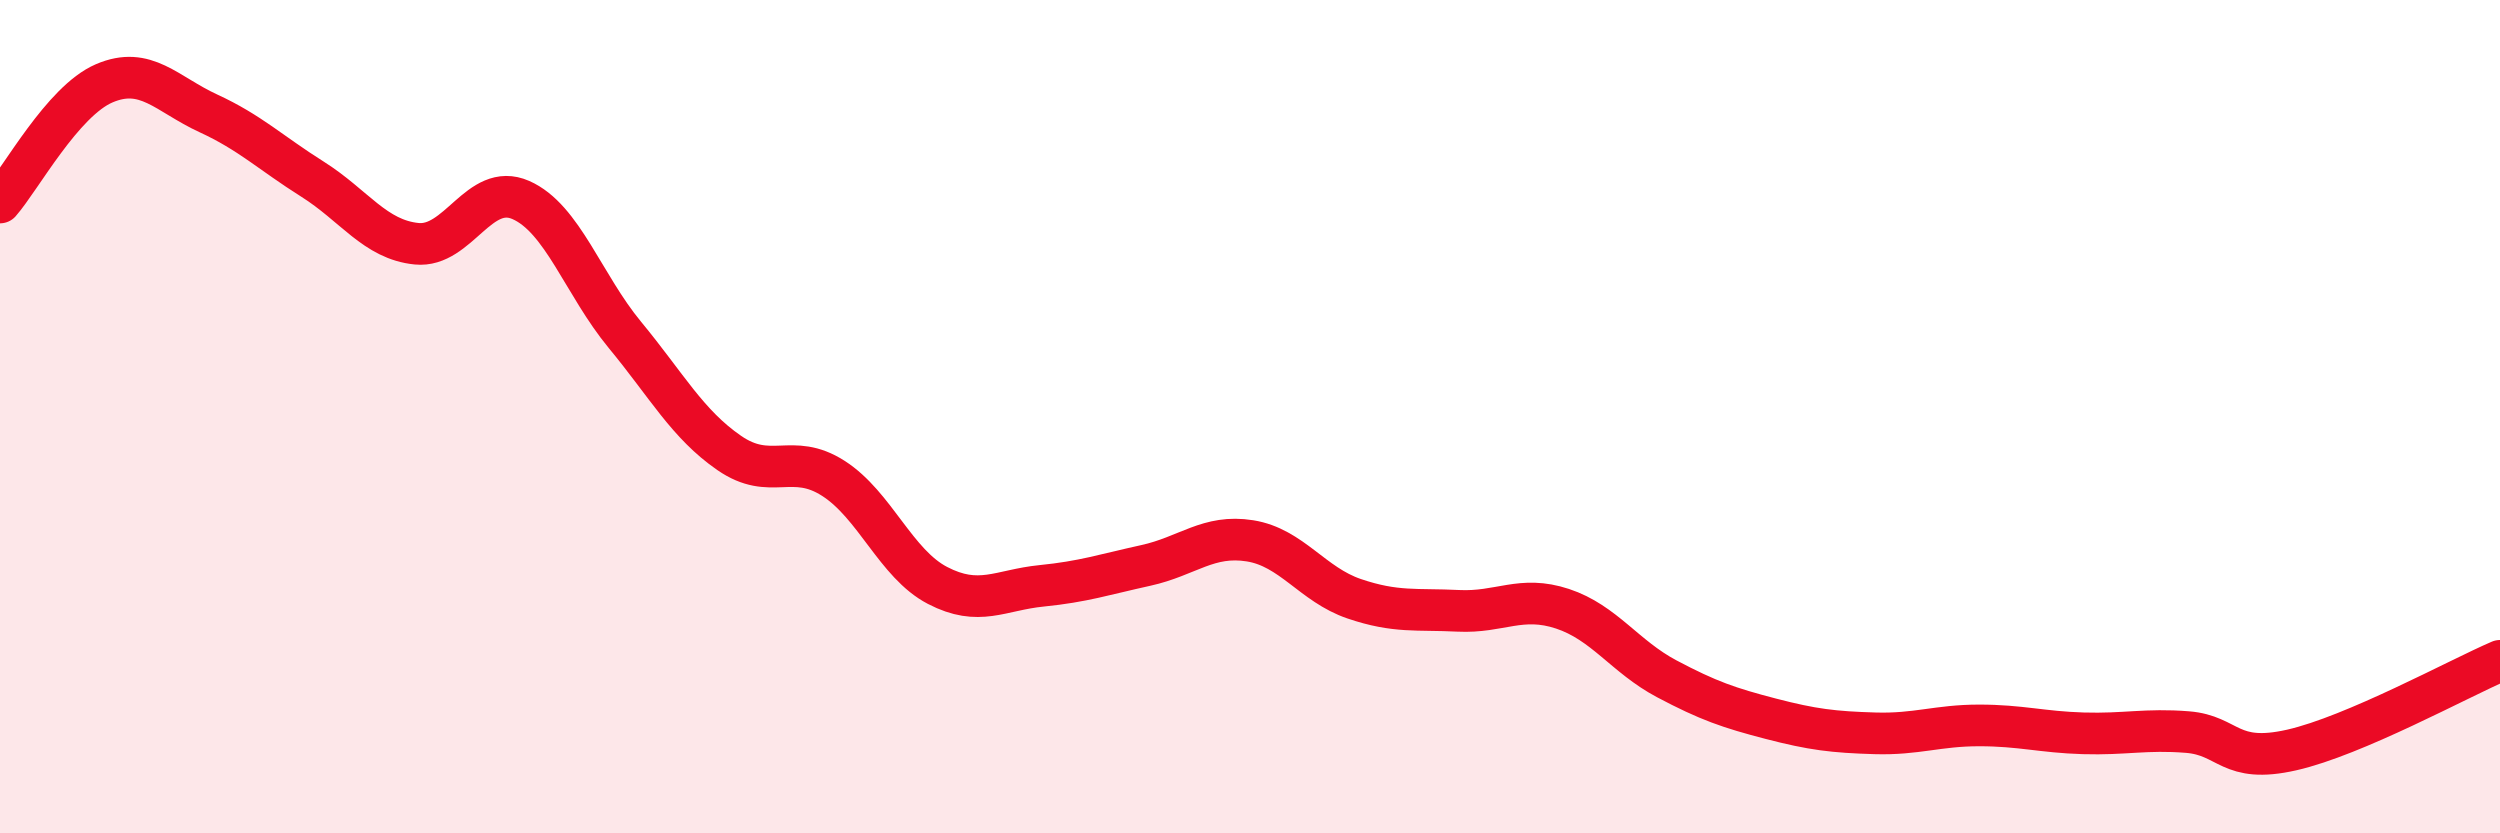
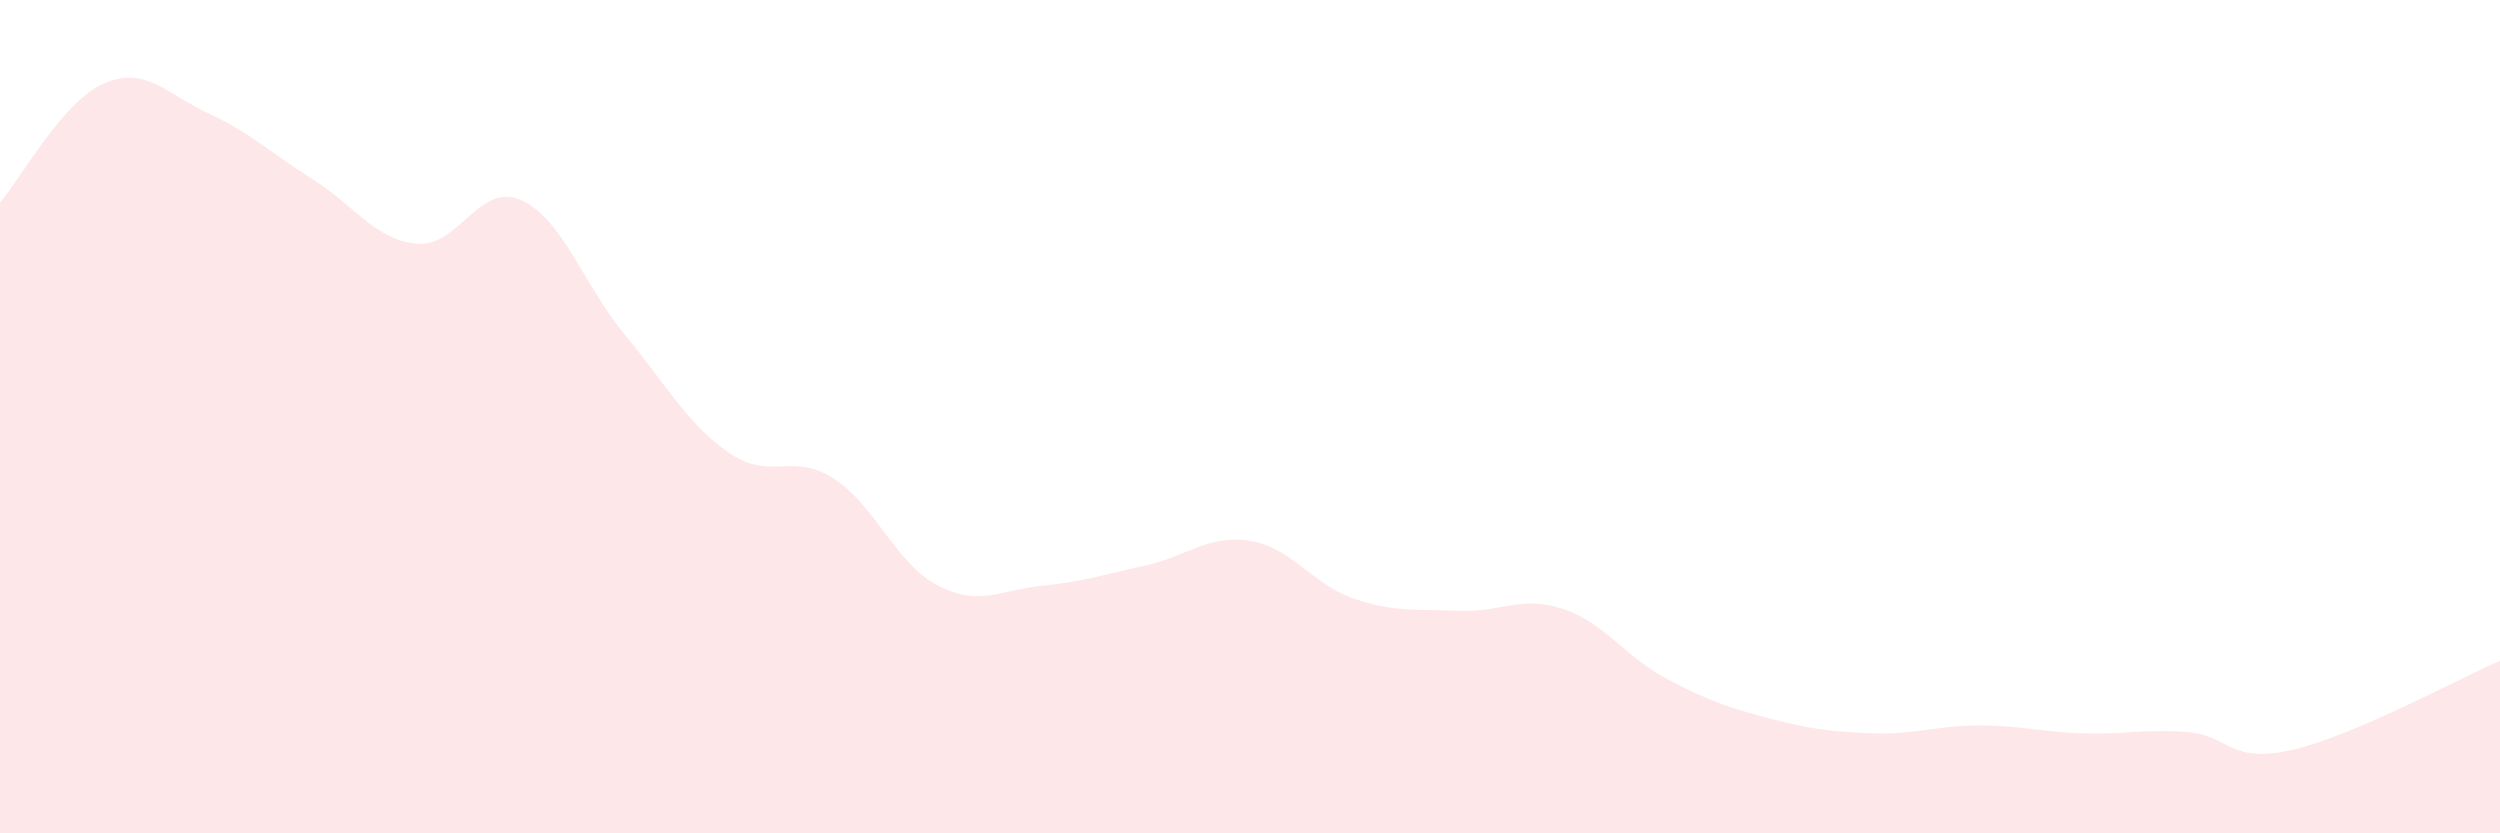
<svg xmlns="http://www.w3.org/2000/svg" width="60" height="20" viewBox="0 0 60 20">
  <path d="M 0,4.86 C 0.5,4.29 1.5,2.43 2.5,2 C 3.5,1.57 4,2.26 5,2.72 C 6,3.18 6.5,3.67 7.5,4.3 C 8.5,4.93 9,5.75 10,5.85 C 11,5.95 11.5,4.36 12.5,4.8 C 13.5,5.24 14,6.83 15,8.04 C 16,9.25 16.5,10.18 17.5,10.87 C 18.5,11.56 19,10.84 20,11.48 C 21,12.12 21.5,13.53 22.5,14.05 C 23.5,14.57 24,14.16 25,14.06 C 26,13.96 26.5,13.79 27.5,13.57 C 28.5,13.35 29,12.82 30,12.98 C 31,13.14 31.5,14.03 32.5,14.37 C 33.5,14.71 34,14.61 35,14.66 C 36,14.71 36.5,14.28 37.5,14.61 C 38.5,14.94 39,15.76 40,16.29 C 41,16.82 41.5,16.99 42.5,17.25 C 43.5,17.51 44,17.57 45,17.6 C 46,17.63 46.5,17.41 47.5,17.41 C 48.5,17.41 49,17.57 50,17.6 C 51,17.63 51.5,17.49 52.5,17.57 C 53.5,17.65 53.5,18.34 55,18 C 56.5,17.66 59,16.29 60,15.86L60 20L0 20Z" fill="#EB0A25" opacity="0.1" stroke-linecap="round" stroke-linejoin="round" />
-   <path d="M 0,4.86 C 0.5,4.29 1.5,2.43 2.5,2 C 3.5,1.57 4,2.26 5,2.72 C 6,3.18 6.5,3.67 7.5,4.3 C 8.5,4.93 9,5.75 10,5.85 C 11,5.95 11.5,4.36 12.5,4.8 C 13.5,5.24 14,6.83 15,8.04 C 16,9.25 16.5,10.18 17.5,10.87 C 18.5,11.56 19,10.84 20,11.48 C 21,12.12 21.5,13.53 22.5,14.05 C 23.5,14.57 24,14.16 25,14.06 C 26,13.96 26.5,13.79 27.5,13.57 C 28.5,13.35 29,12.82 30,12.98 C 31,13.14 31.5,14.03 32.5,14.37 C 33.5,14.71 34,14.61 35,14.66 C 36,14.71 36.5,14.28 37.5,14.61 C 38.5,14.94 39,15.76 40,16.29 C 41,16.82 41.5,16.99 42.5,17.25 C 43.5,17.51 44,17.57 45,17.6 C 46,17.63 46.5,17.41 47.5,17.41 C 48.5,17.41 49,17.57 50,17.6 C 51,17.63 51.5,17.49 52.5,17.57 C 53.5,17.65 53.5,18.34 55,18 C 56.5,17.66 59,16.29 60,15.86" stroke="#EB0A25" stroke-width="1" fill="none" stroke-linecap="round" stroke-linejoin="round" />
</svg>